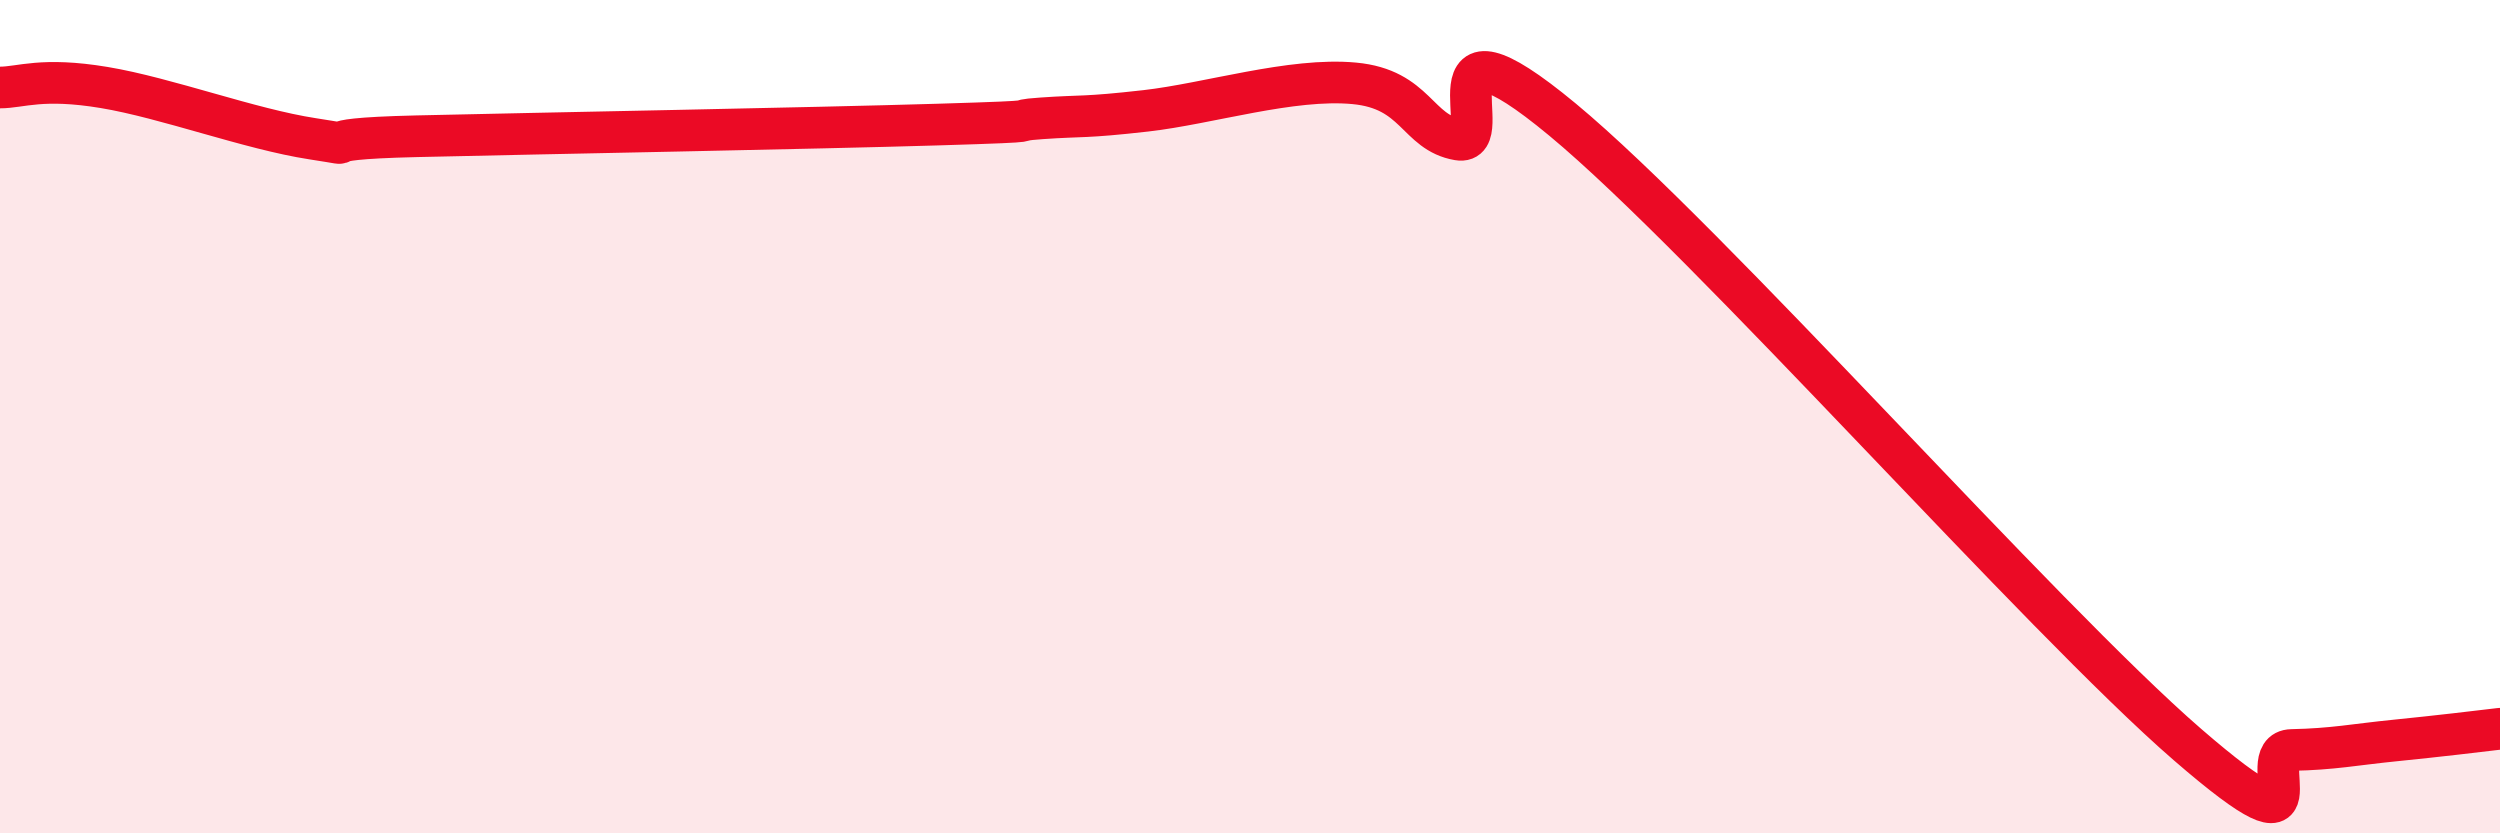
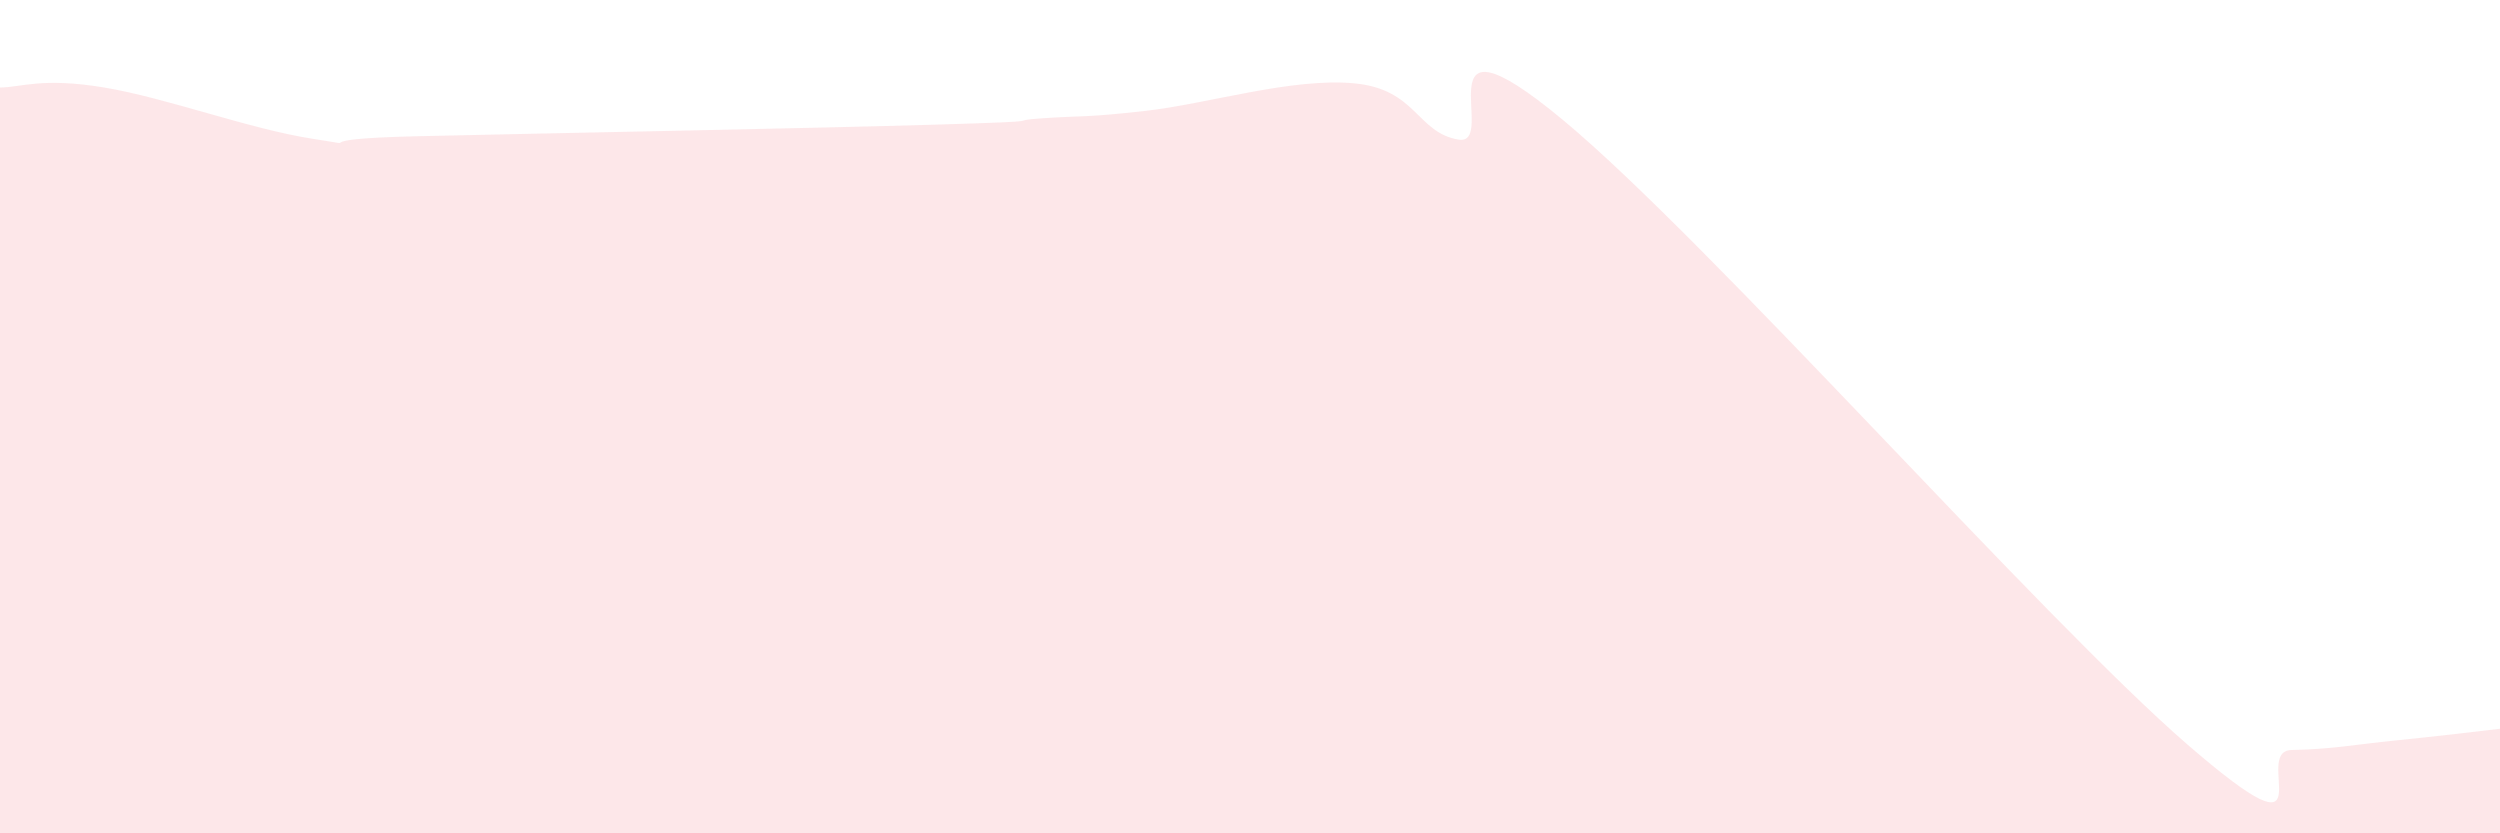
<svg xmlns="http://www.w3.org/2000/svg" width="60" height="20" viewBox="0 0 60 20">
  <path d="M 0,2.1 C 0.5,2.1 1,1.85 2.5,2.1 C 4,2.35 6,3.1 7.5,3.33 C 9,3.56 7,3.34 10,3.27 C 13,3.2 19.5,3.08 22.5,2.99 C 25.5,2.9 24,2.91 25,2.84 C 26,2.77 26,2.83 27.5,2.66 C 29,2.49 31,1.86 32.5,2 C 34,2.14 34,3.18 35,3.35 C 36,3.52 34,-0.03 37.5,2.87 C 41,5.77 49,14.84 52.5,17.87 C 56,20.9 54,18.02 55,18 C 56,17.98 56.5,17.87 57.5,17.77 C 58.5,17.67 59.5,17.55 60,17.49L60 20L0 20Z" fill="#EB0A25" opacity="0.1" stroke-linecap="round" stroke-linejoin="round" />
-   <path d="M 0,2.1 C 0.5,2.1 1,1.85 2.5,2.1 C 4,2.35 6,3.1 7.5,3.33 C 9,3.56 7,3.34 10,3.27 C 13,3.2 19.5,3.08 22.5,2.99 C 25.5,2.9 24,2.91 25,2.84 C 26,2.77 26,2.83 27.5,2.66 C 29,2.49 31,1.86 32.5,2 C 34,2.14 34,3.18 35,3.35 C 36,3.52 34,-0.03 37.5,2.87 C 41,5.77 49,14.84 52.5,17.87 C 56,20.9 54,18.02 55,18 C 56,17.98 56.5,17.87 57.5,17.77 C 58.5,17.67 59.5,17.55 60,17.49" stroke="#EB0A25" stroke-width="1" fill="none" stroke-linecap="round" stroke-linejoin="round" />
</svg>